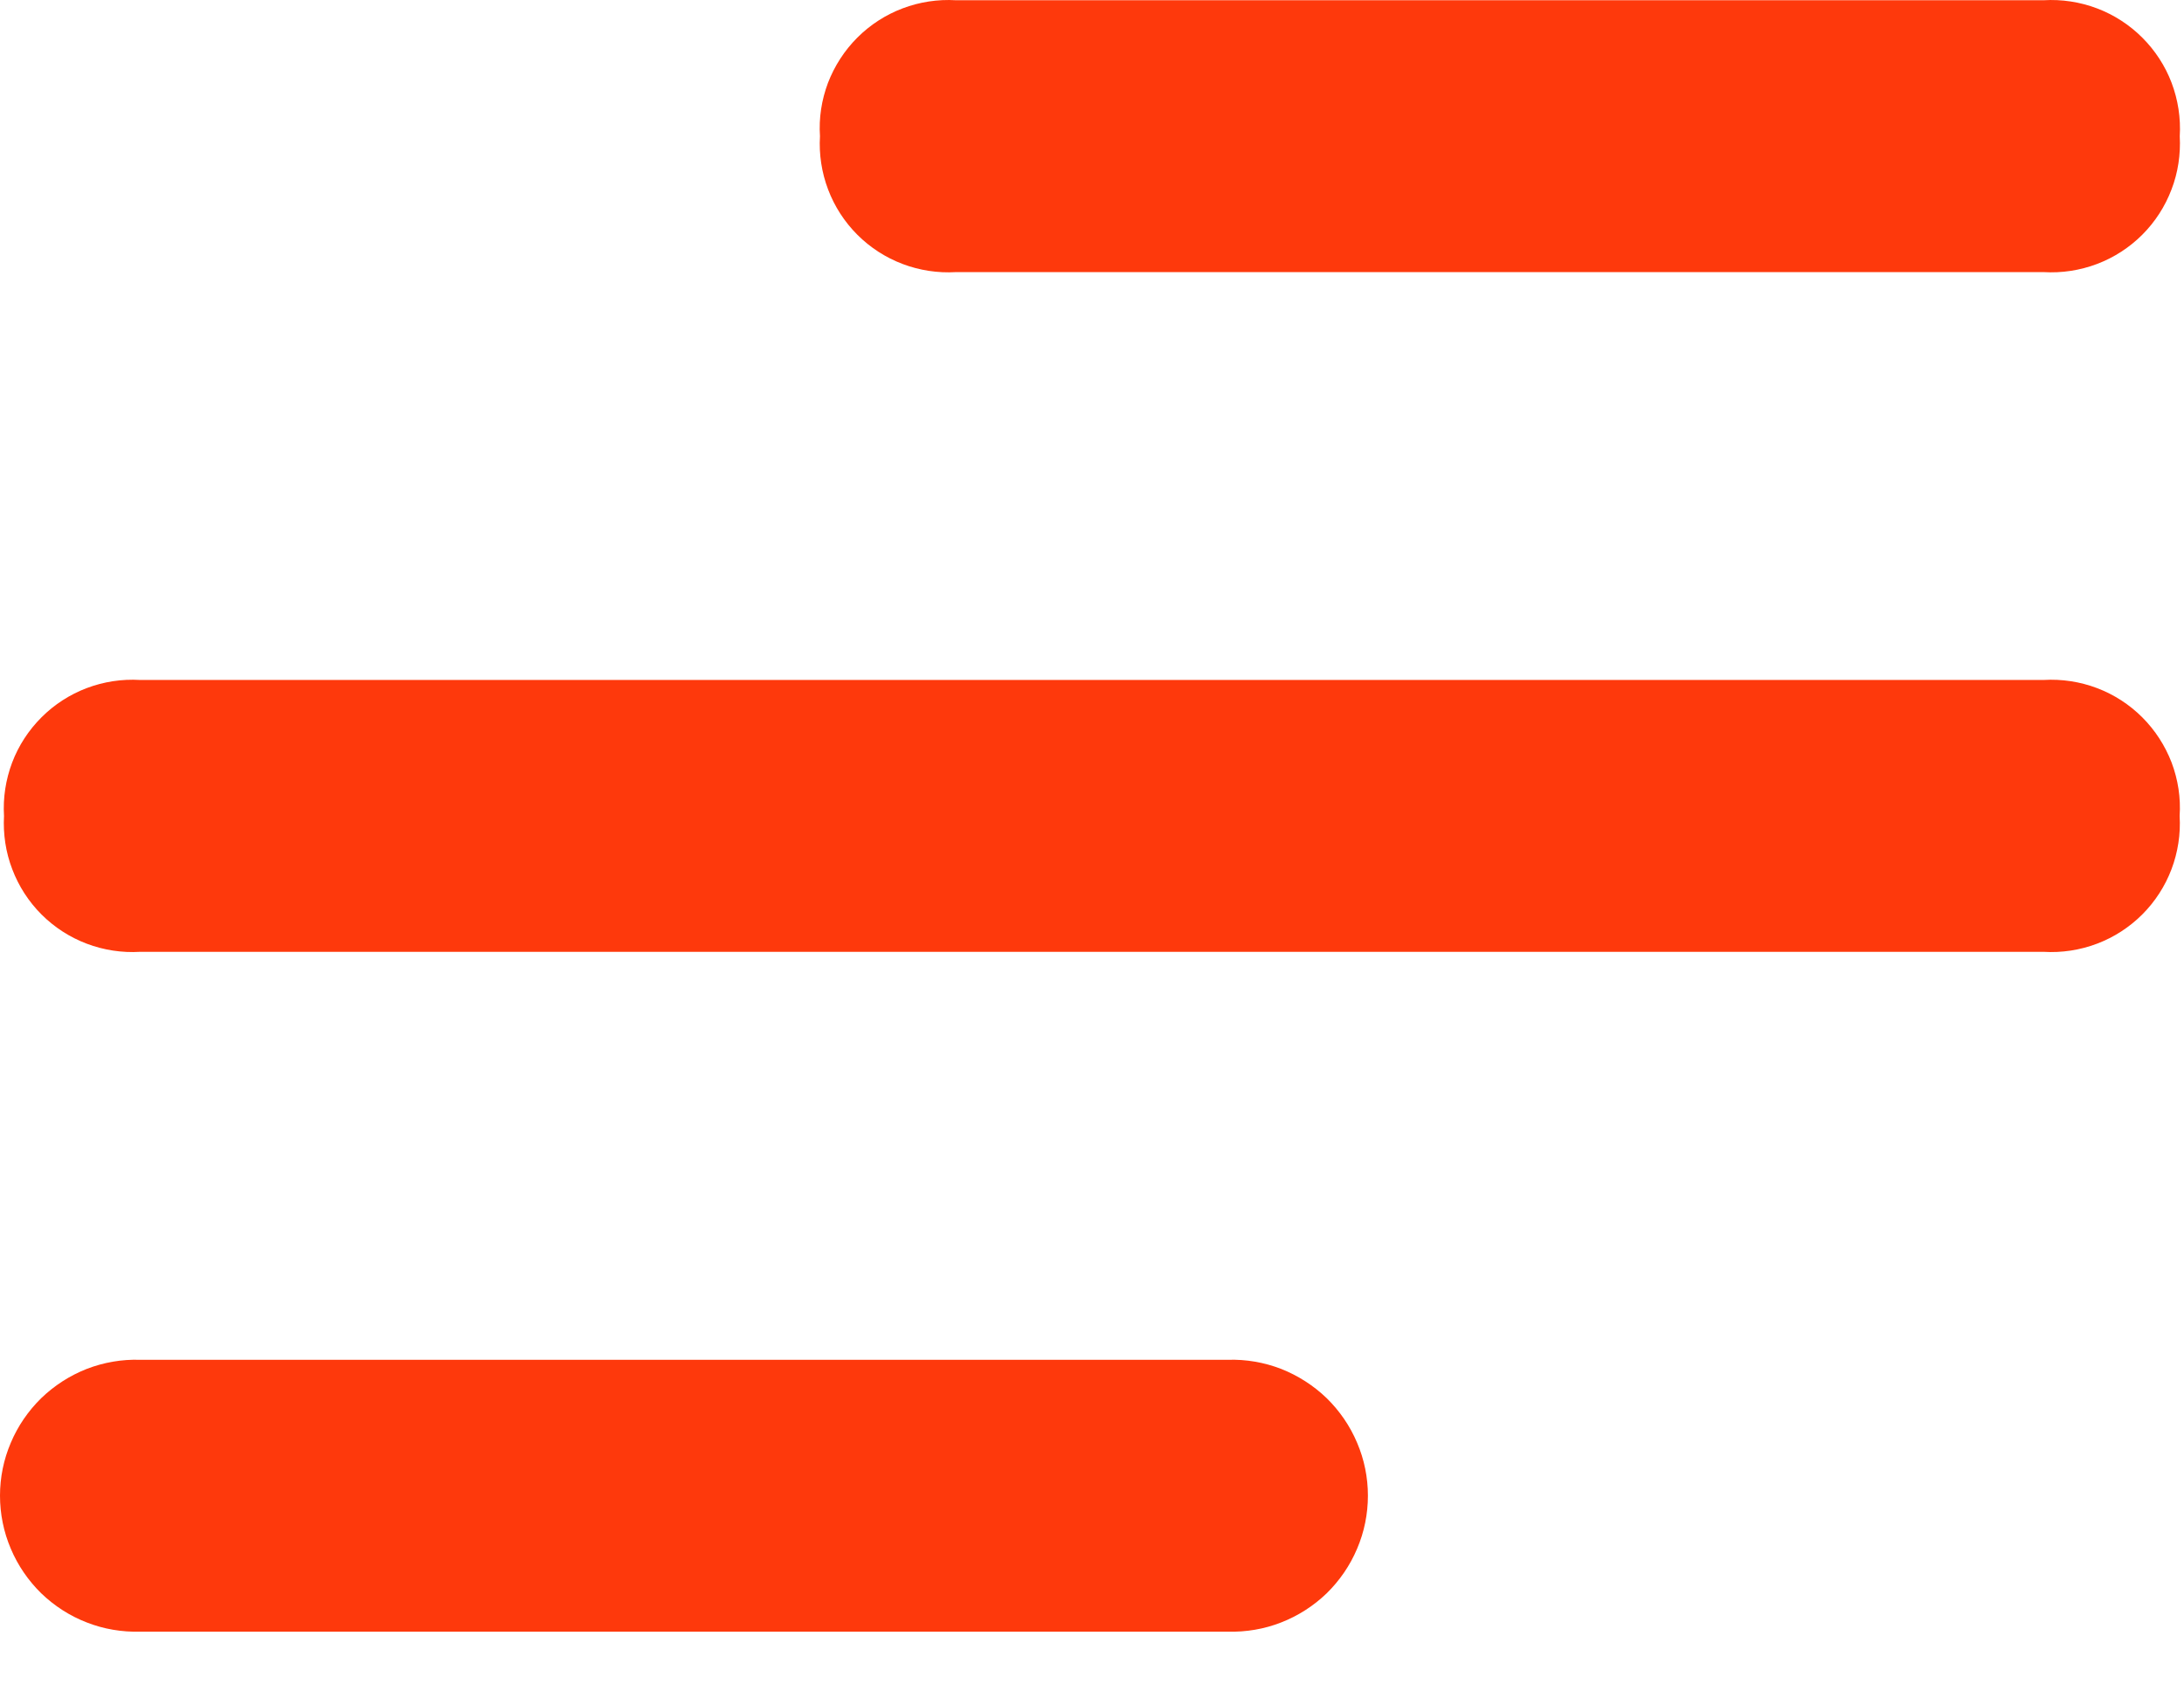
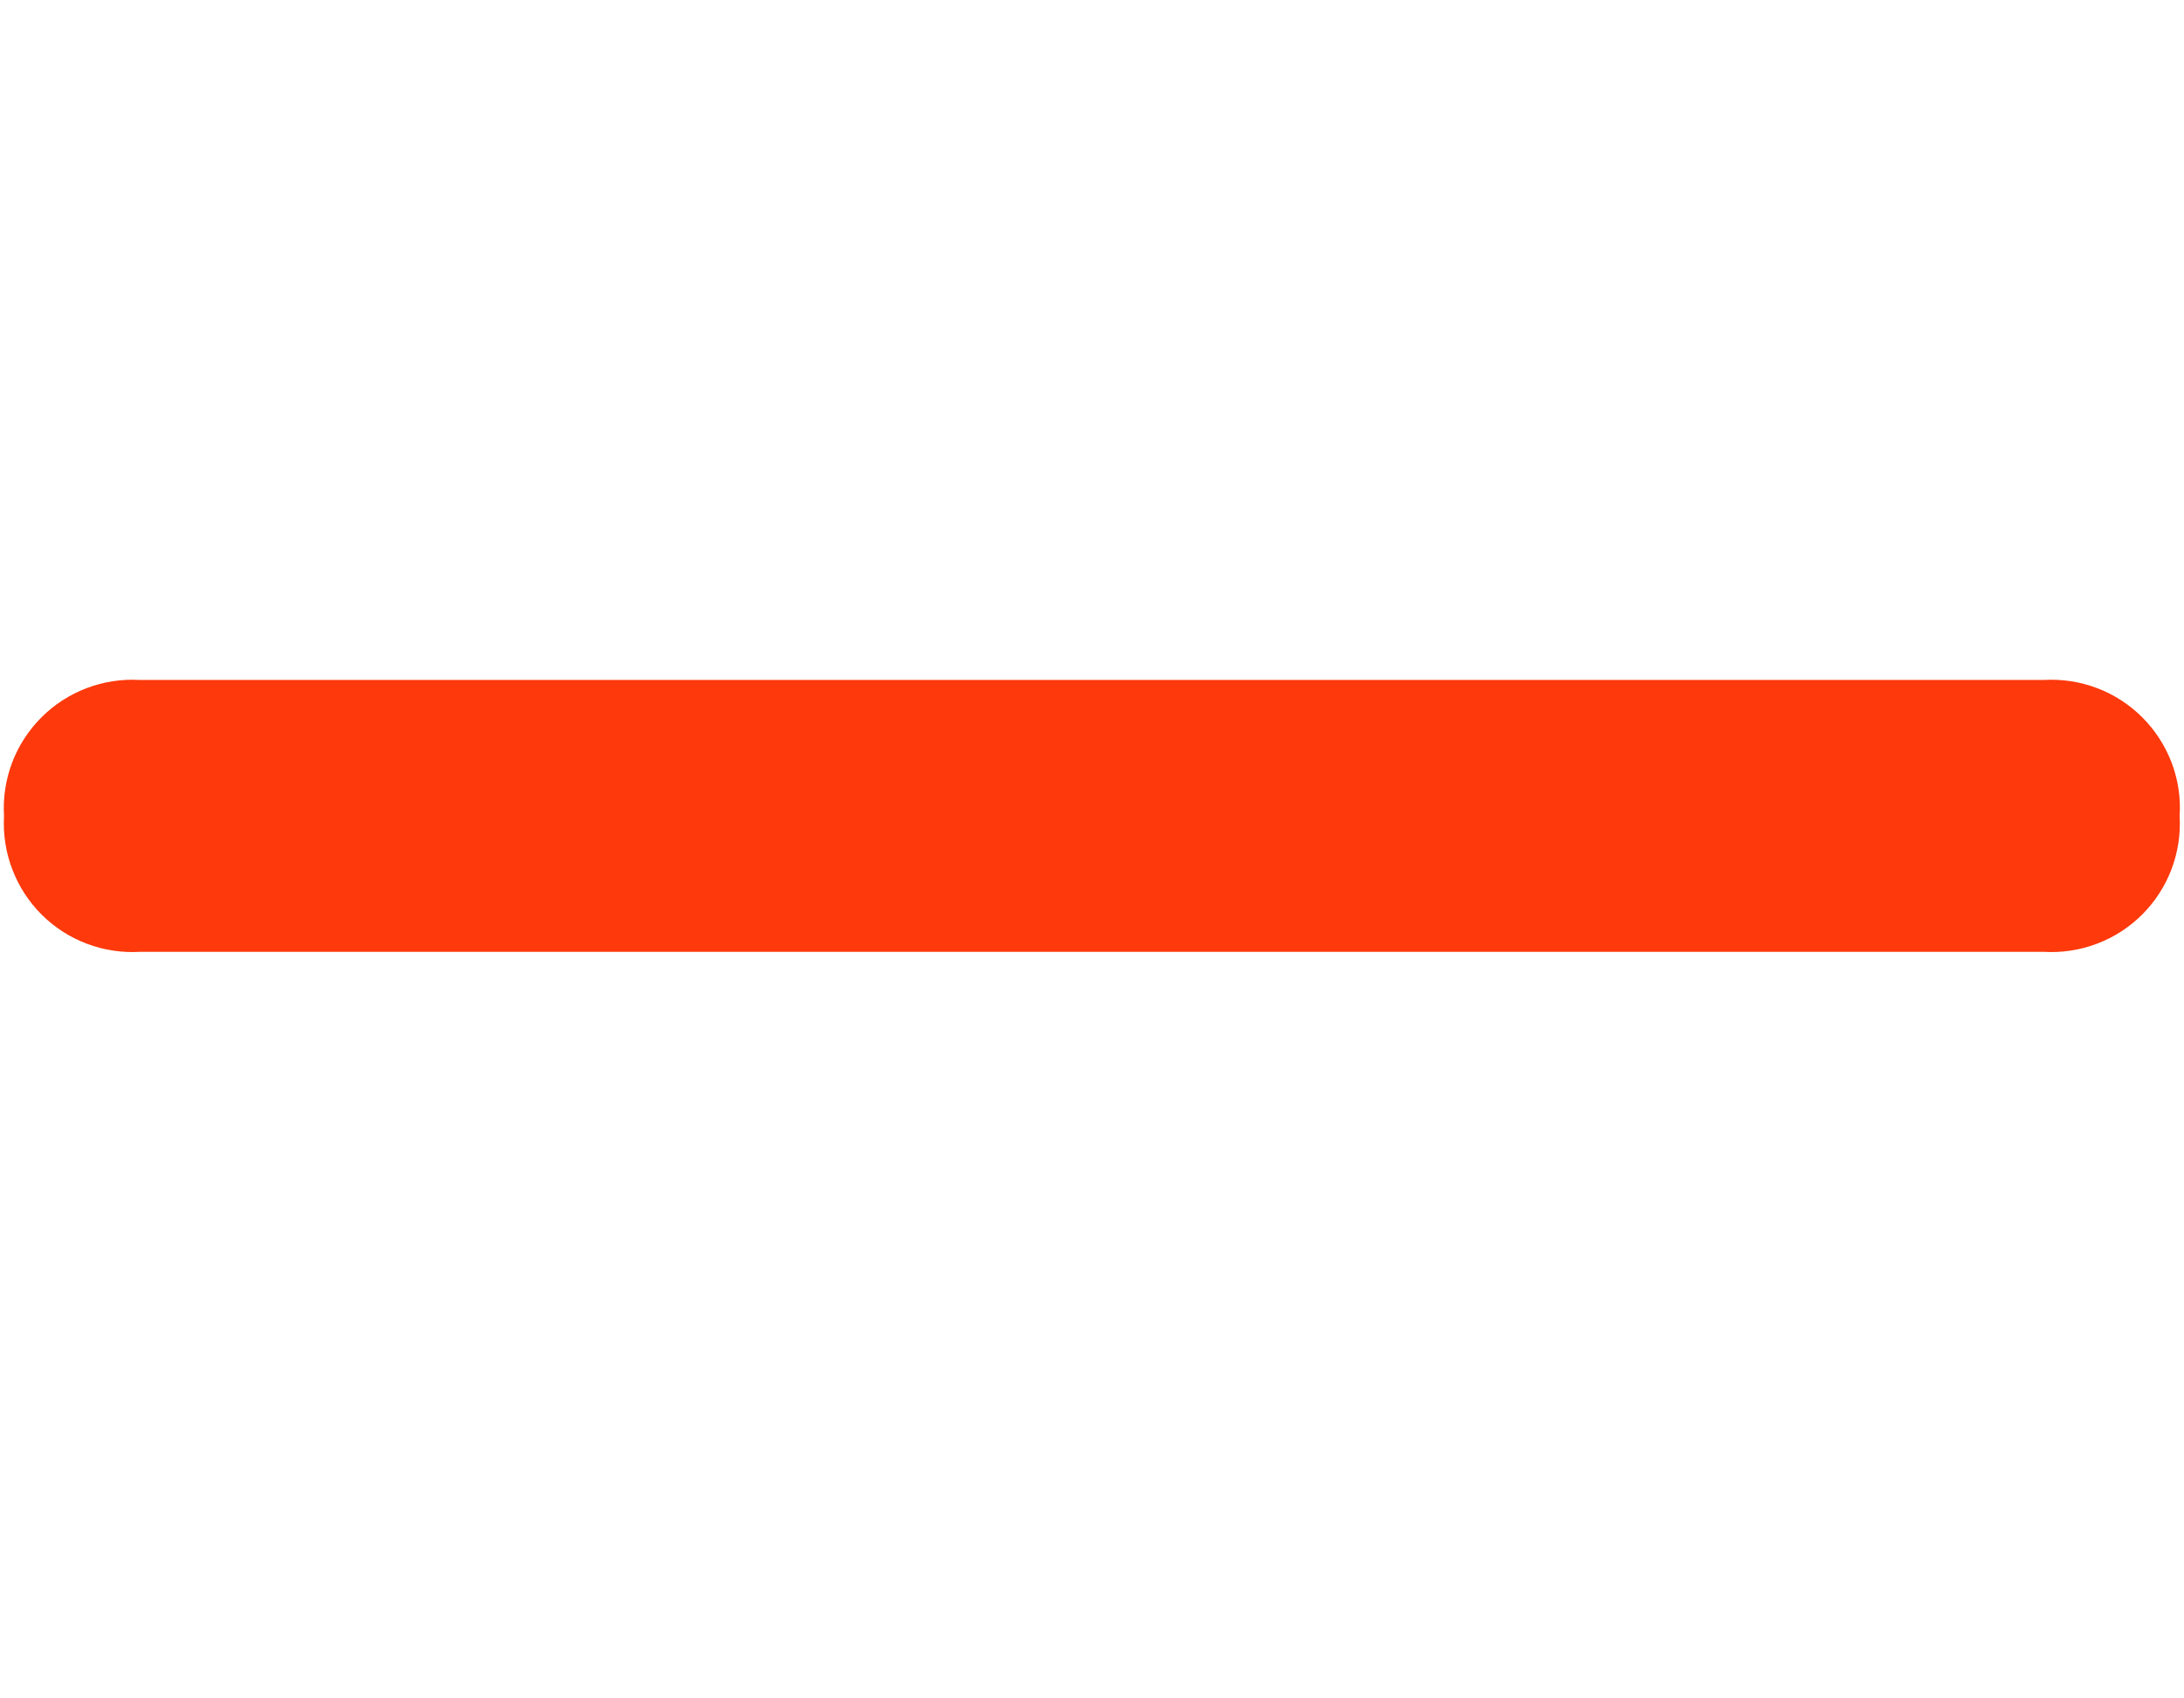
<svg xmlns="http://www.w3.org/2000/svg" width="18" height="14" viewBox="0 0 18 14" fill="none">
-   <path d="M10.12 13.45H1.154C1.005 13.454 0.855 13.429 0.715 13.374C0.575 13.32 0.448 13.238 0.34 13.134C0.233 13.029 0.147 12.904 0.089 12.766C0.03 12.628 0 12.479 0 12.329C0 12.179 0.03 12.031 0.089 11.893C0.147 11.755 0.233 11.63 0.34 11.525C0.448 11.421 0.575 11.339 0.715 11.284C0.855 11.23 1.005 11.204 1.154 11.209H10.12C10.269 11.204 10.419 11.23 10.559 11.284C10.698 11.339 10.826 11.421 10.934 11.525C11.041 11.63 11.127 11.755 11.185 11.893C11.244 12.031 11.274 12.179 11.274 12.329C11.274 12.479 11.244 12.628 11.185 12.766C11.127 12.904 11.041 13.029 10.934 13.134C10.826 13.238 10.698 13.32 10.559 13.374C10.419 13.429 10.269 13.454 10.12 13.45Z" fill="#FE390C" />
  <path d="M16.843 7.846H1.154C1.005 7.855 0.855 7.832 0.715 7.779C0.575 7.726 0.448 7.644 0.342 7.538C0.236 7.432 0.154 7.305 0.101 7.165C0.047 7.025 0.025 6.875 0.033 6.726C0.024 6.576 0.047 6.427 0.1 6.286C0.153 6.146 0.236 6.019 0.342 5.913C0.448 5.807 0.575 5.725 0.715 5.672C0.855 5.619 1.005 5.596 1.154 5.605H16.843C16.993 5.596 17.143 5.619 17.283 5.672C17.423 5.725 17.55 5.807 17.656 5.913C17.762 6.019 17.844 6.146 17.898 6.286C17.951 6.427 17.974 6.576 17.964 6.726C17.973 6.875 17.95 7.025 17.897 7.165C17.844 7.305 17.762 7.432 17.656 7.538C17.55 7.644 17.423 7.726 17.283 7.779C17.143 7.832 16.993 7.855 16.843 7.846Z" fill="#FE390C" />
-   <path d="M16.843 2.243H7.879C7.729 2.252 7.579 2.229 7.439 2.176C7.299 2.123 7.172 2.041 7.066 1.935C6.96 1.829 6.878 1.702 6.825 1.562C6.772 1.422 6.749 1.272 6.758 1.123C6.748 0.973 6.771 0.824 6.824 0.683C6.878 0.543 6.96 0.416 7.066 0.31C7.172 0.204 7.299 0.122 7.439 0.069C7.579 0.016 7.729 -0.007 7.879 0.002H16.843C16.993 -0.007 17.143 0.016 17.283 0.069C17.423 0.122 17.55 0.204 17.656 0.31C17.762 0.416 17.845 0.543 17.898 0.683C17.951 0.824 17.974 0.973 17.965 1.123C17.973 1.272 17.951 1.422 17.897 1.562C17.844 1.702 17.762 1.829 17.656 1.935C17.55 2.041 17.423 2.123 17.283 2.176C17.143 2.229 16.993 2.252 16.843 2.243Z" fill="#FE390C" />
</svg>